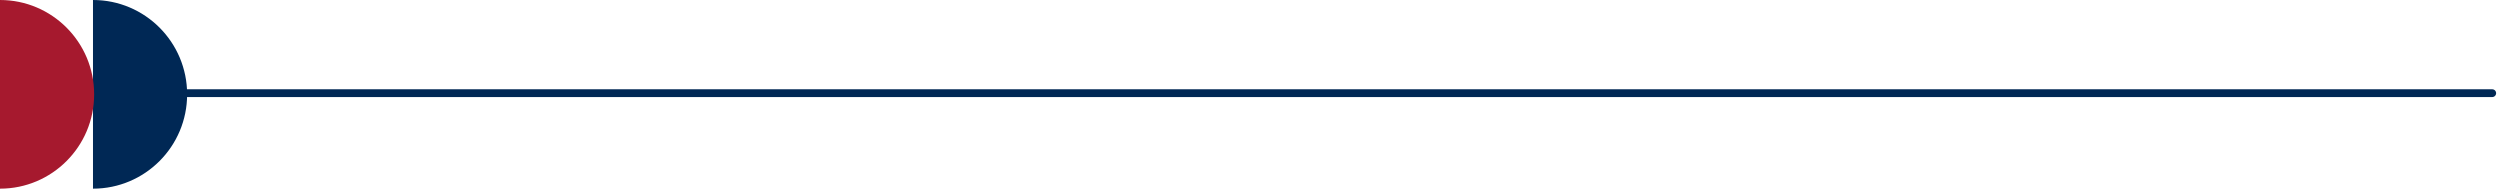
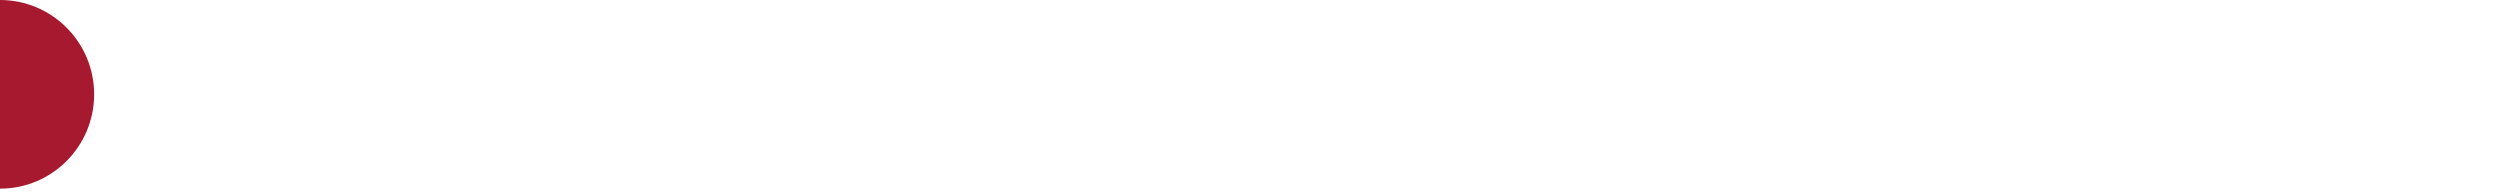
<svg xmlns="http://www.w3.org/2000/svg" width="322" height="25" viewBox="0 0 322 25" fill="none">
-   <path d="M321 12H24" stroke="#002855" stroke-linecap="round" />
-   <path fill-rule="evenodd" clip-rule="evenodd" d="M11.977 24.3C18.674 24.3 24.102 18.86 24.102 12.15C24.102 5.44 18.674 0 11.977 0L11.977 24.3Z" fill="#002855" />
  <path fill-rule="evenodd" clip-rule="evenodd" d="M0 24.3C6.697 24.3 12.126 18.86 12.126 12.15C12.126 5.44 6.697 0 0 0L0 24.3Z" fill="#A6192E" />
</svg>